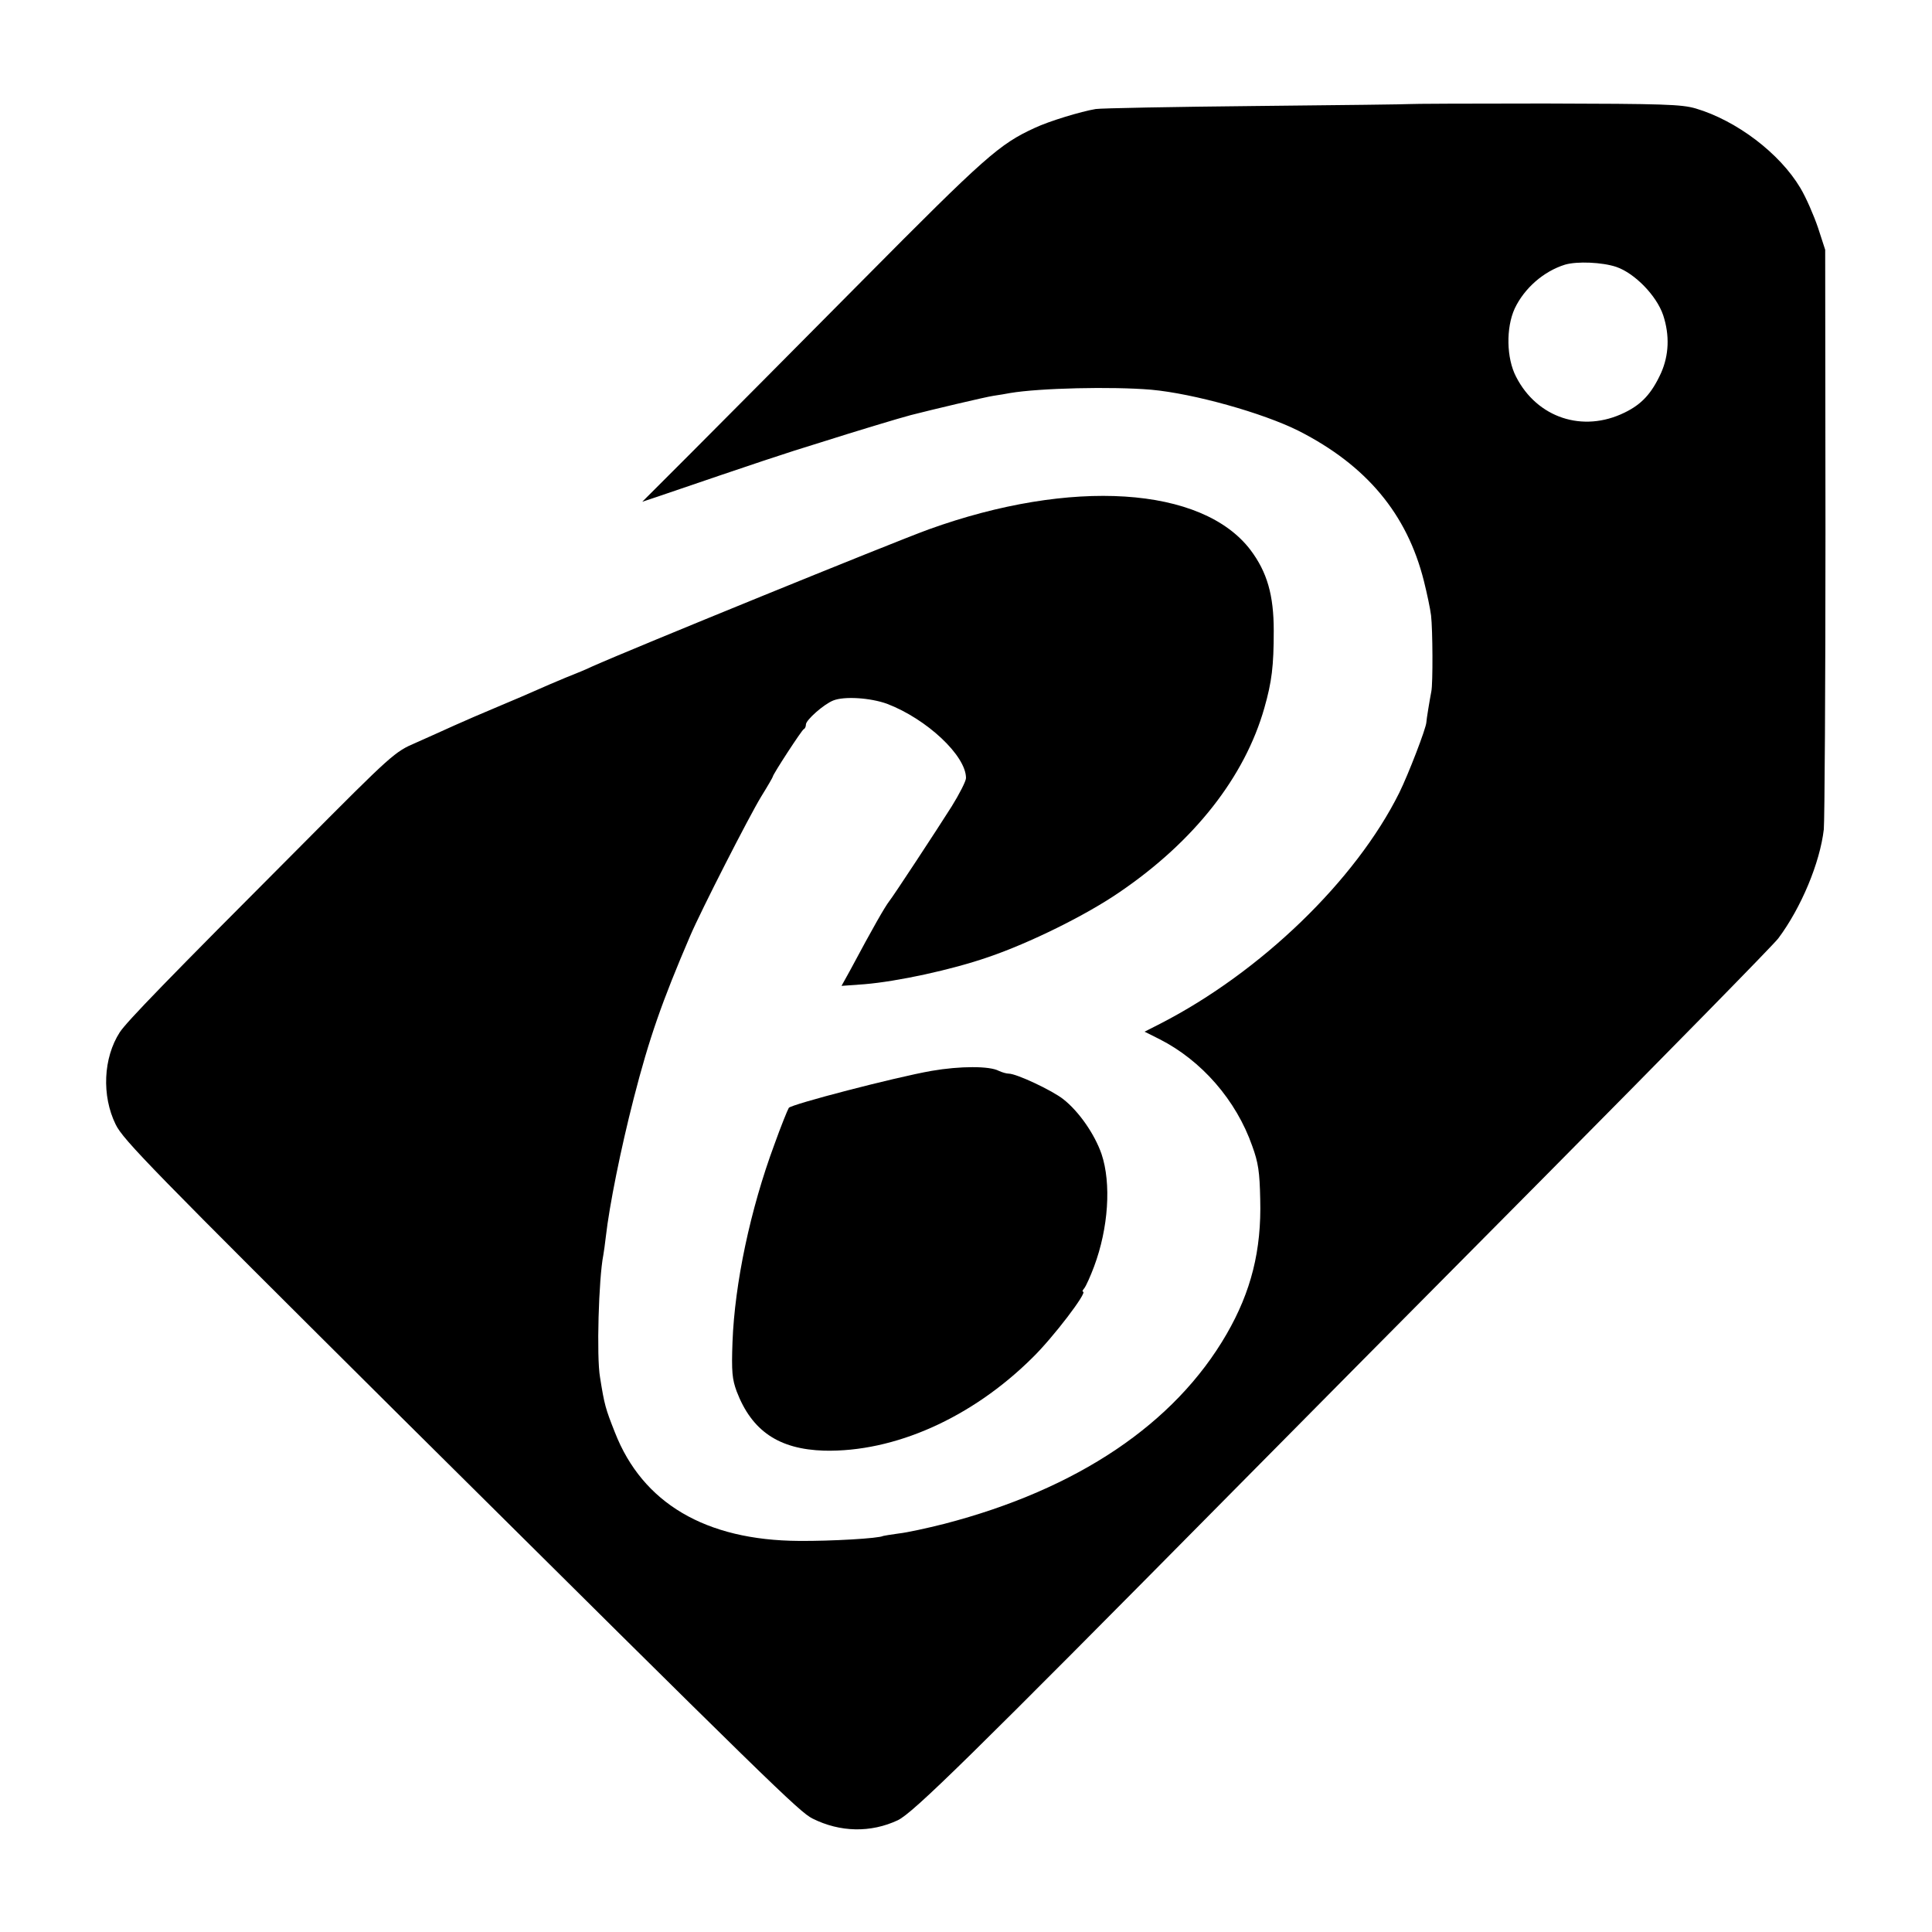
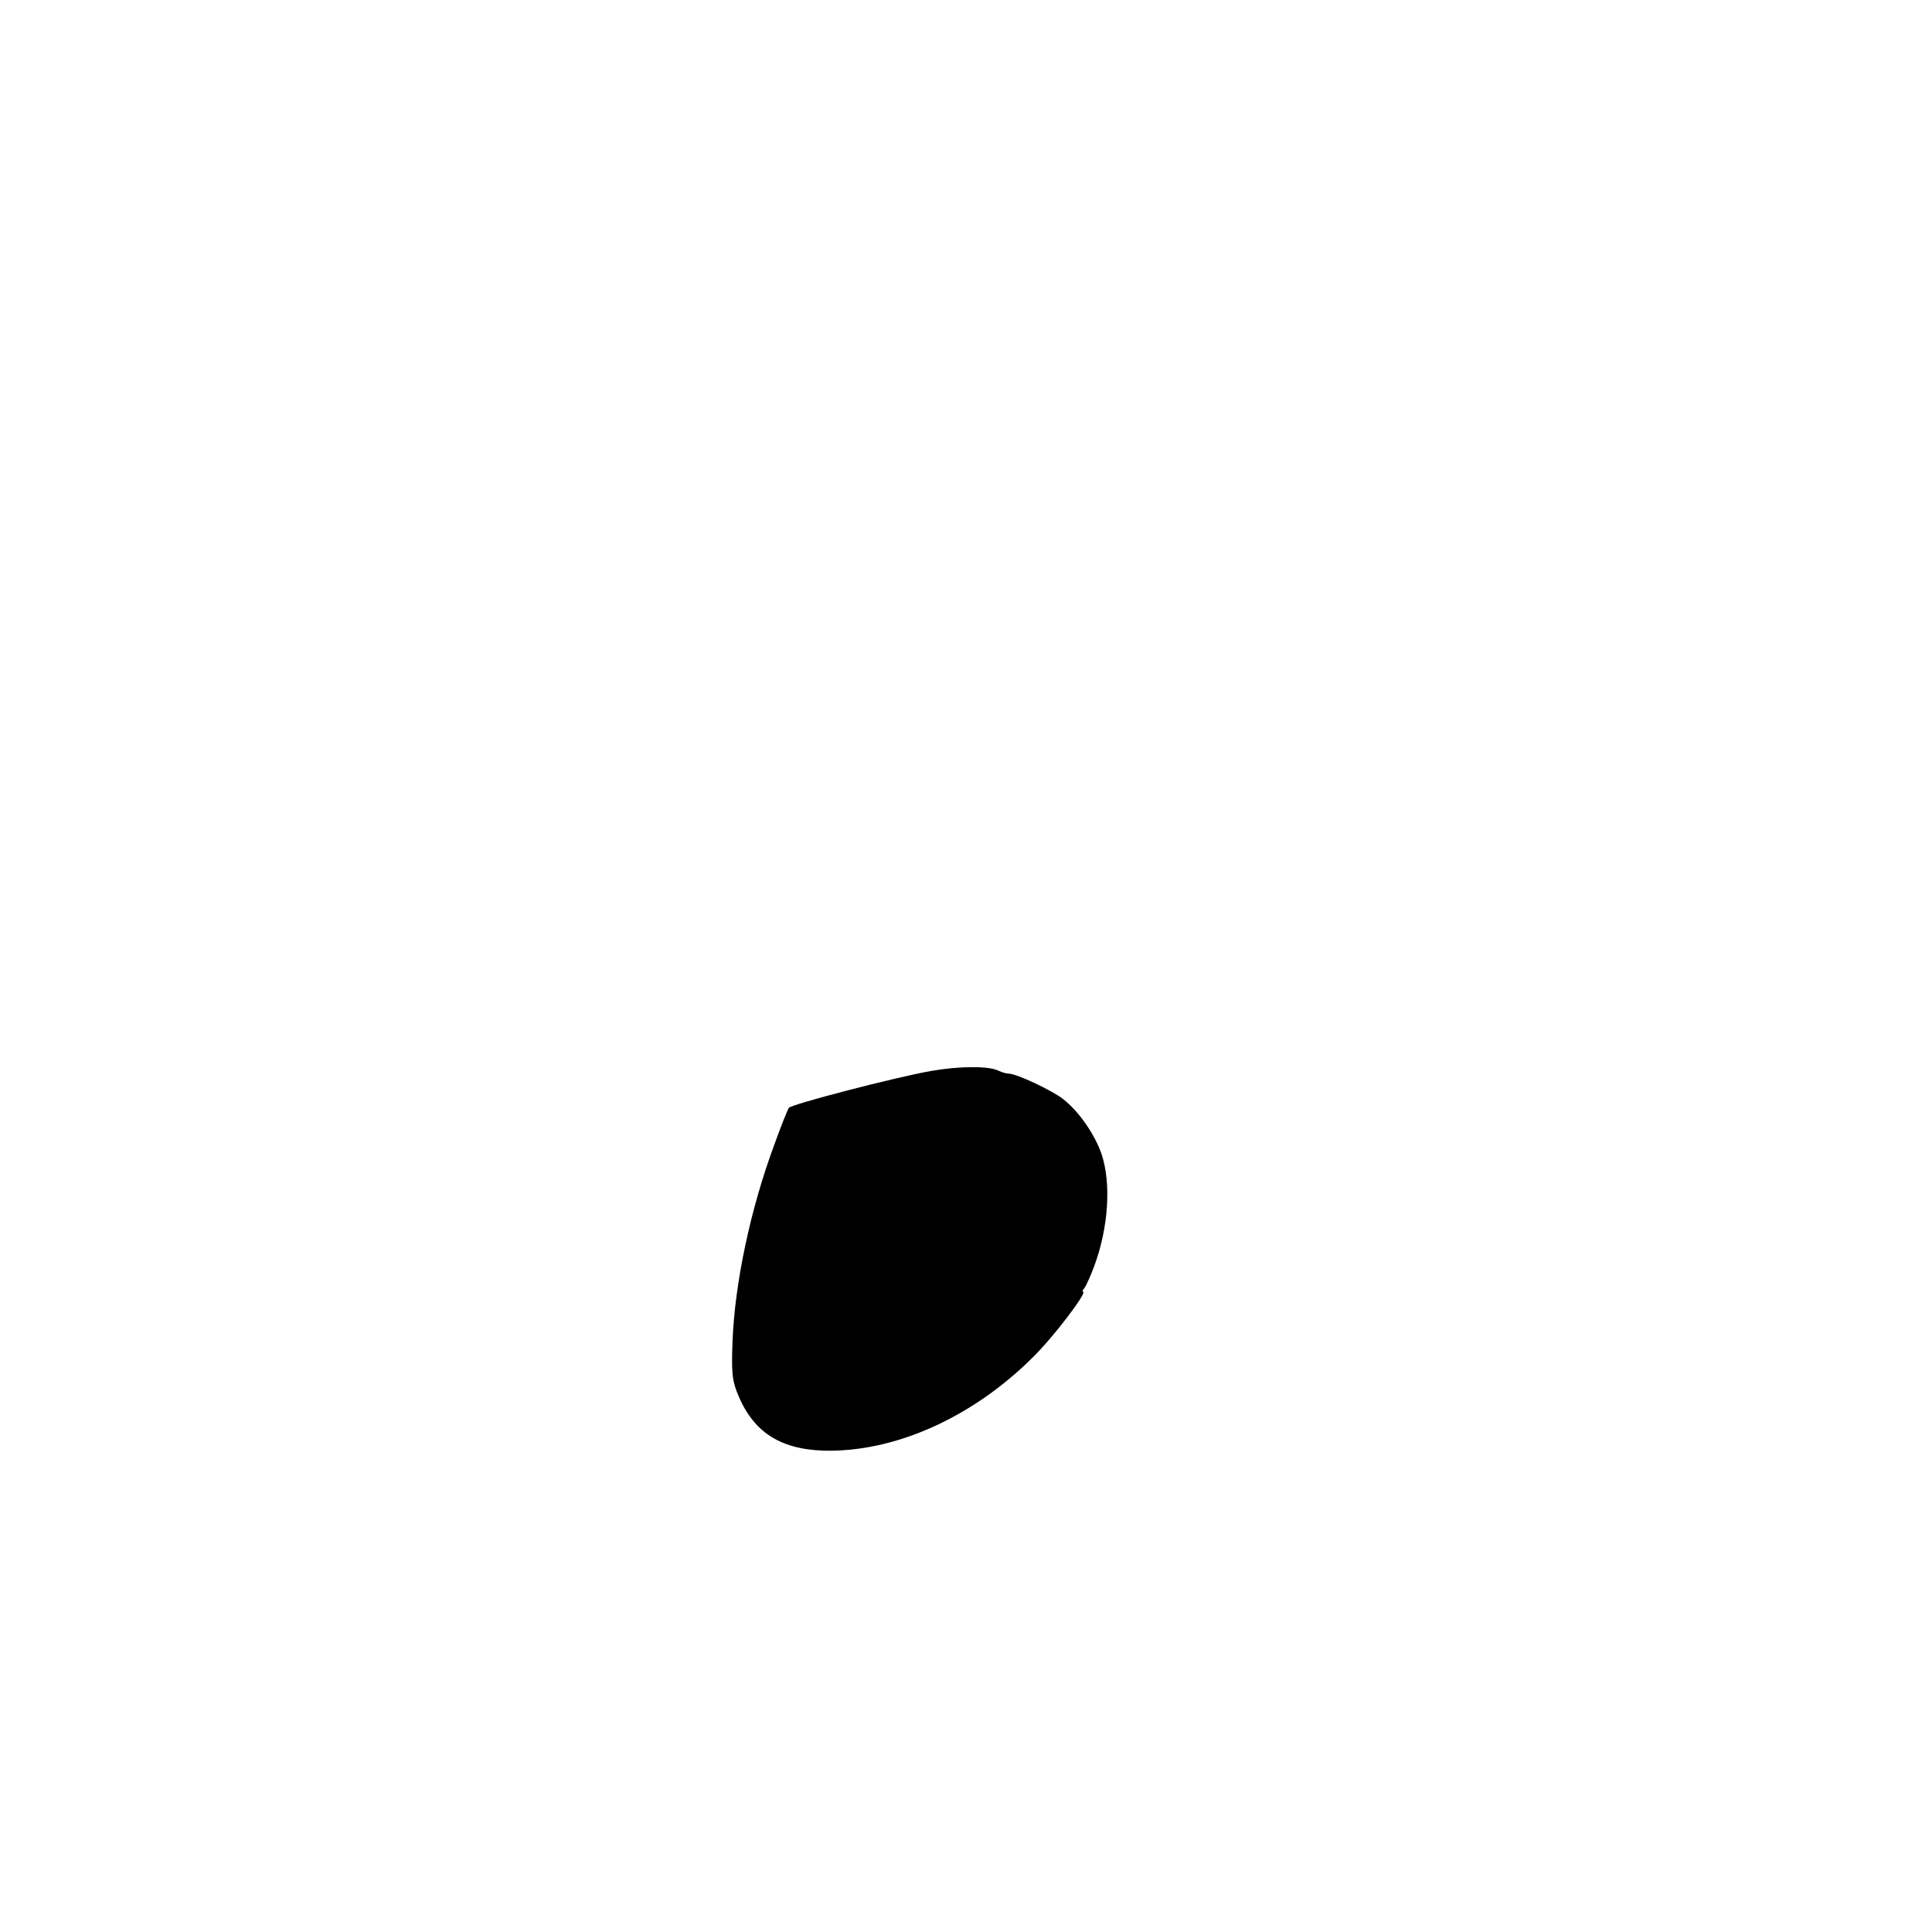
<svg xmlns="http://www.w3.org/2000/svg" version="1.0" width="700pt" height="700pt" viewBox="0 0 700 700" preserveAspectRatio="xMidYMid meet">
  <g transform="translate(0,700) scale(0.1,-0.1)" fill="#000000" stroke="none">
-     <path d="M5107 6623 c-1 -1 -250 -4 -552 -7 -303 -3 -566 -8 -585 -11 -54 -9 -169 -44 -220 -68 -129 -59 -179 -103 -628 -556 -243 -245 -522 -526 -619 -623 l-176 -176 54 18 c369 126 465 158 589 196 129 41 288 89 330 100 78 20 272 66 300 70 19 3 46 7 60 10 107 18 369 24 511 12 154 -14 404 -84 534 -149 246 -125 393 -301 454 -544 11 -44 23 -100 26 -125 6 -52 7 -246 1 -275 -6 -31 -18 -104 -18 -112 -1 -22 -65 -188 -98 -255 -158 -318 -502 -650 -866 -837 l-57 -29 54 -27 c152 -77 278 -221 336 -387 22 -60 27 -94 29 -193 5 -185 -33 -335 -122 -489 -188 -325 -541 -562 -1022 -687 -63 -16 -137 -32 -165 -35 -29 -4 -54 -8 -57 -9 -15 -9 -190 -19 -305 -18 -339 2 -567 137 -667 393 -34 86 -38 99 -54 200 -13 73 -5 358 12 443 2 11 6 40 9 66 13 114 54 318 101 501 56 218 102 350 205 590 39 91 212 430 257 504 23 37 42 70 42 72 0 8 105 169 112 172 5 2 8 10 8 17 0 16 64 73 99 87 40 16 134 10 195 -12 144 -55 286 -188 286 -269 0 -11 -24 -58 -52 -103 -55 -87 -212 -326 -226 -343 -16 -21 -56 -90 -142 -251 l-31 -56 83 6 c120 10 315 52 448 98 150 51 355 152 477 236 270 184 453 417 524 667 27 95 34 151 34 280 0 129 -24 212 -84 292 -175 231 -650 261 -1166 75 -137 -50 -1079 -434 -1220 -497 -16 -8 -59 -26 -95 -40 -36 -15 -83 -35 -105 -45 -22 -10 -85 -37 -140 -60 -55 -23 -127 -54 -160 -69 -33 -15 -95 -43 -138 -62 -77 -33 -85 -40 -415 -372 -492 -493 -632 -638 -658 -677 -60 -93 -66 -230 -15 -334 27 -56 132 -163 1031 -1057 1347 -1337 1446 -1434 1494 -1458 100 -50 211 -52 309 -6 56 27 260 227 1214 1192 175 177 683 690 1130 1140 446 450 827 838 846 863 83 111 151 274 165 395 3 33 6 519 6 1080 l-1 1020 -26 80 c-15 44 -43 109 -64 144 -75 126 -231 244 -379 288 -52 15 -114 17 -547 18 -269 0 -489 -1 -490 -2z m749 -590 c67 -23 146 -104 170 -175 24 -73 21 -145 -8 -210 -34 -74 -70 -113 -132 -143 -151 -74 -317 -19 -393 130 -35 67 -37 177 -5 247 35 74 105 135 182 159 44 13 135 9 186 -8z" />
    <path d="M3375 3120 c-131 -23 -508 -121 -517 -134 -4 -6 -28 -65 -52 -132 -88 -237 -144 -505 -152 -716 -4 -109 -1 -135 15 -179 55 -144 153 -210 317 -215 254 -6 534 118 754 336 76 74 202 240 184 240 -4 0 -1 6 5 13 6 8 22 43 35 78 52 139 63 301 27 408 -25 72 -82 154 -138 198 -40 32 -170 93 -198 93 -9 0 -25 5 -36 10 -33 18 -140 18 -244 0z" />
  </g>
</svg>